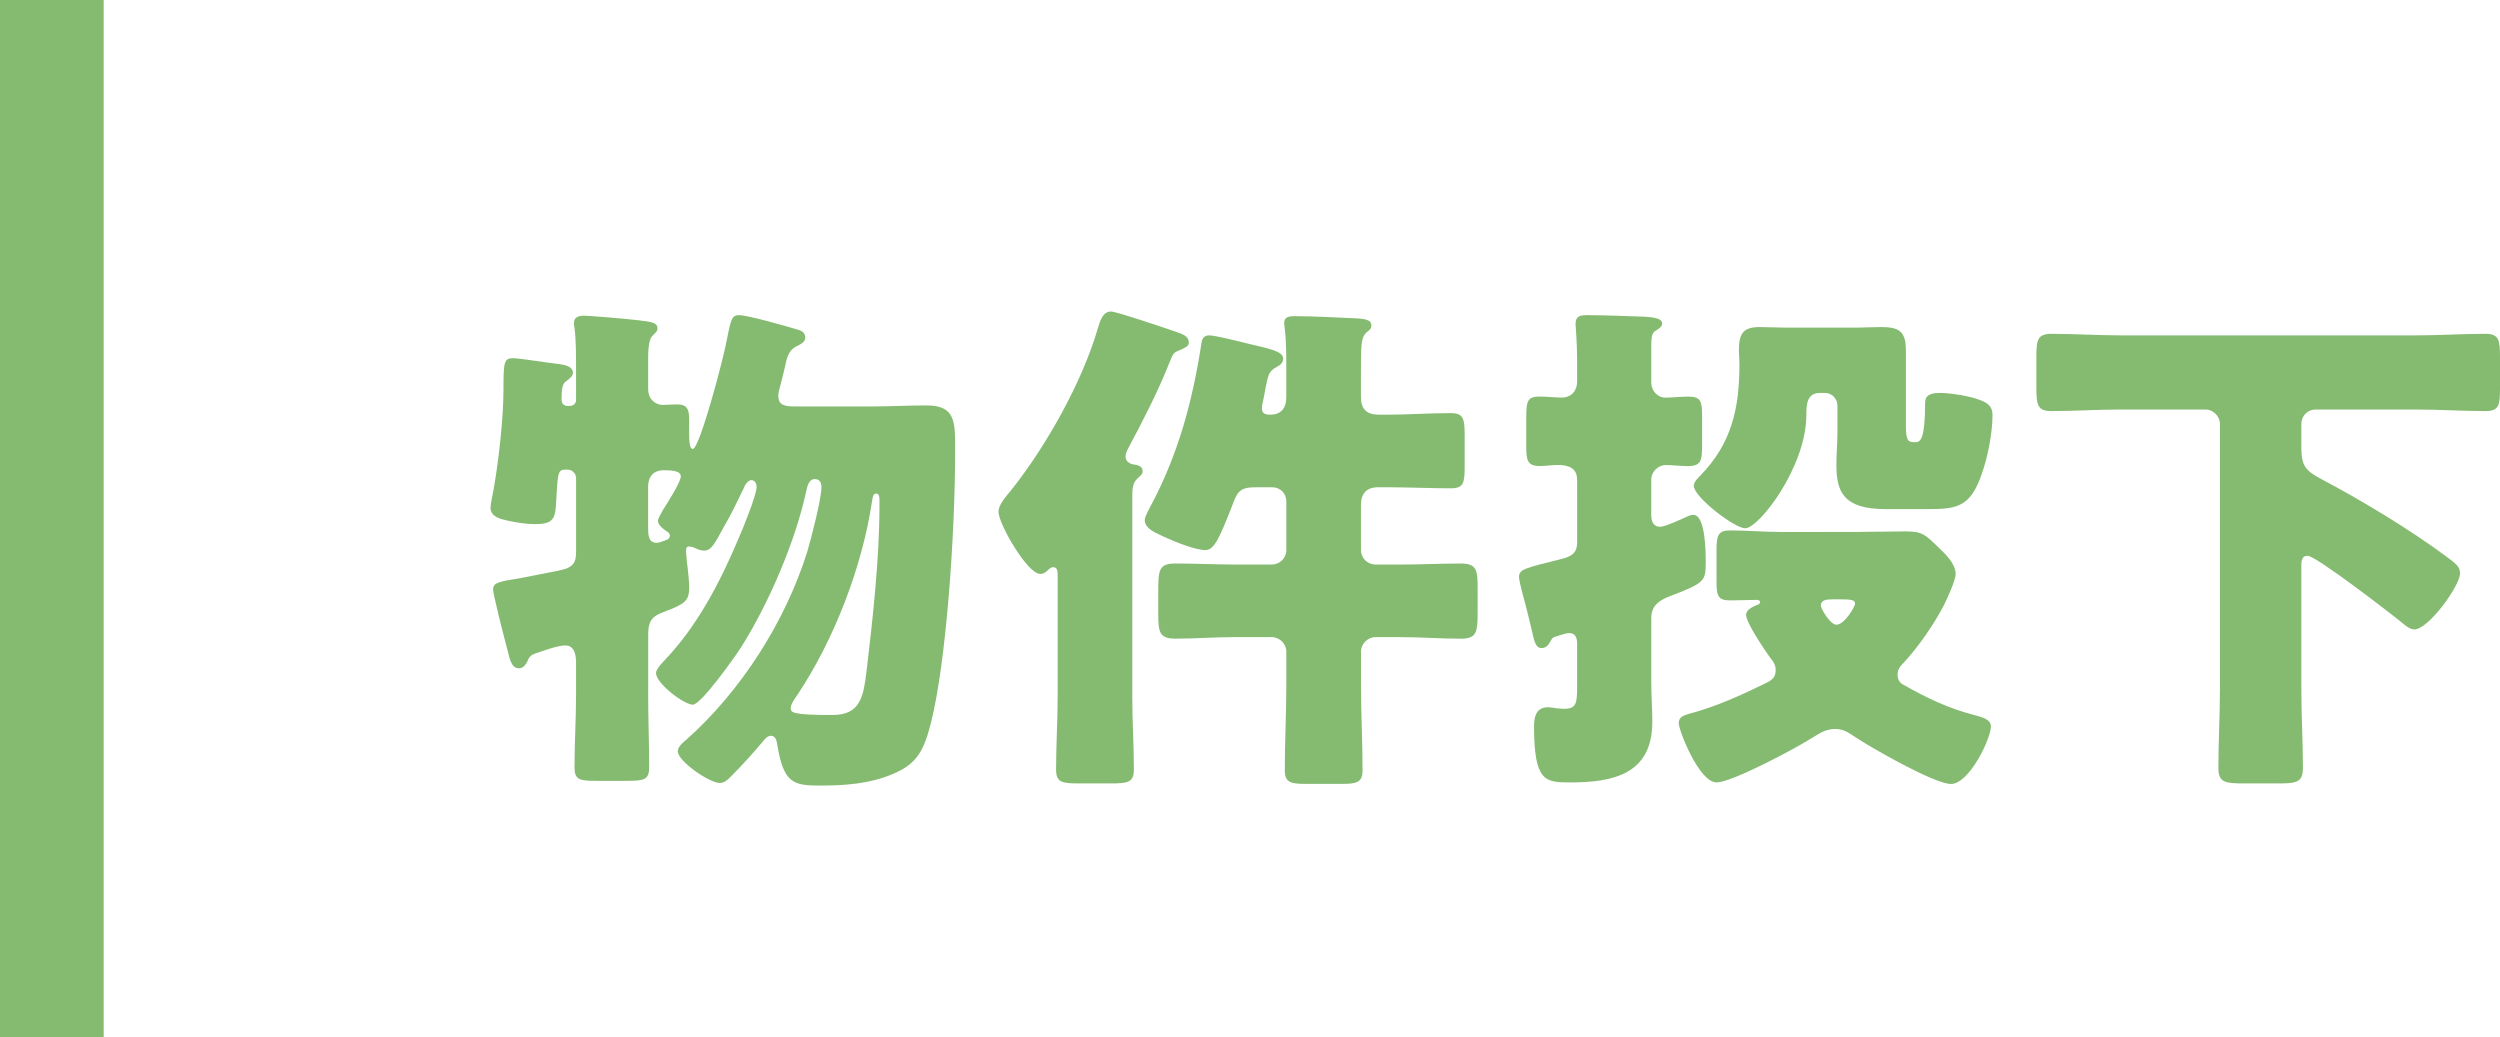
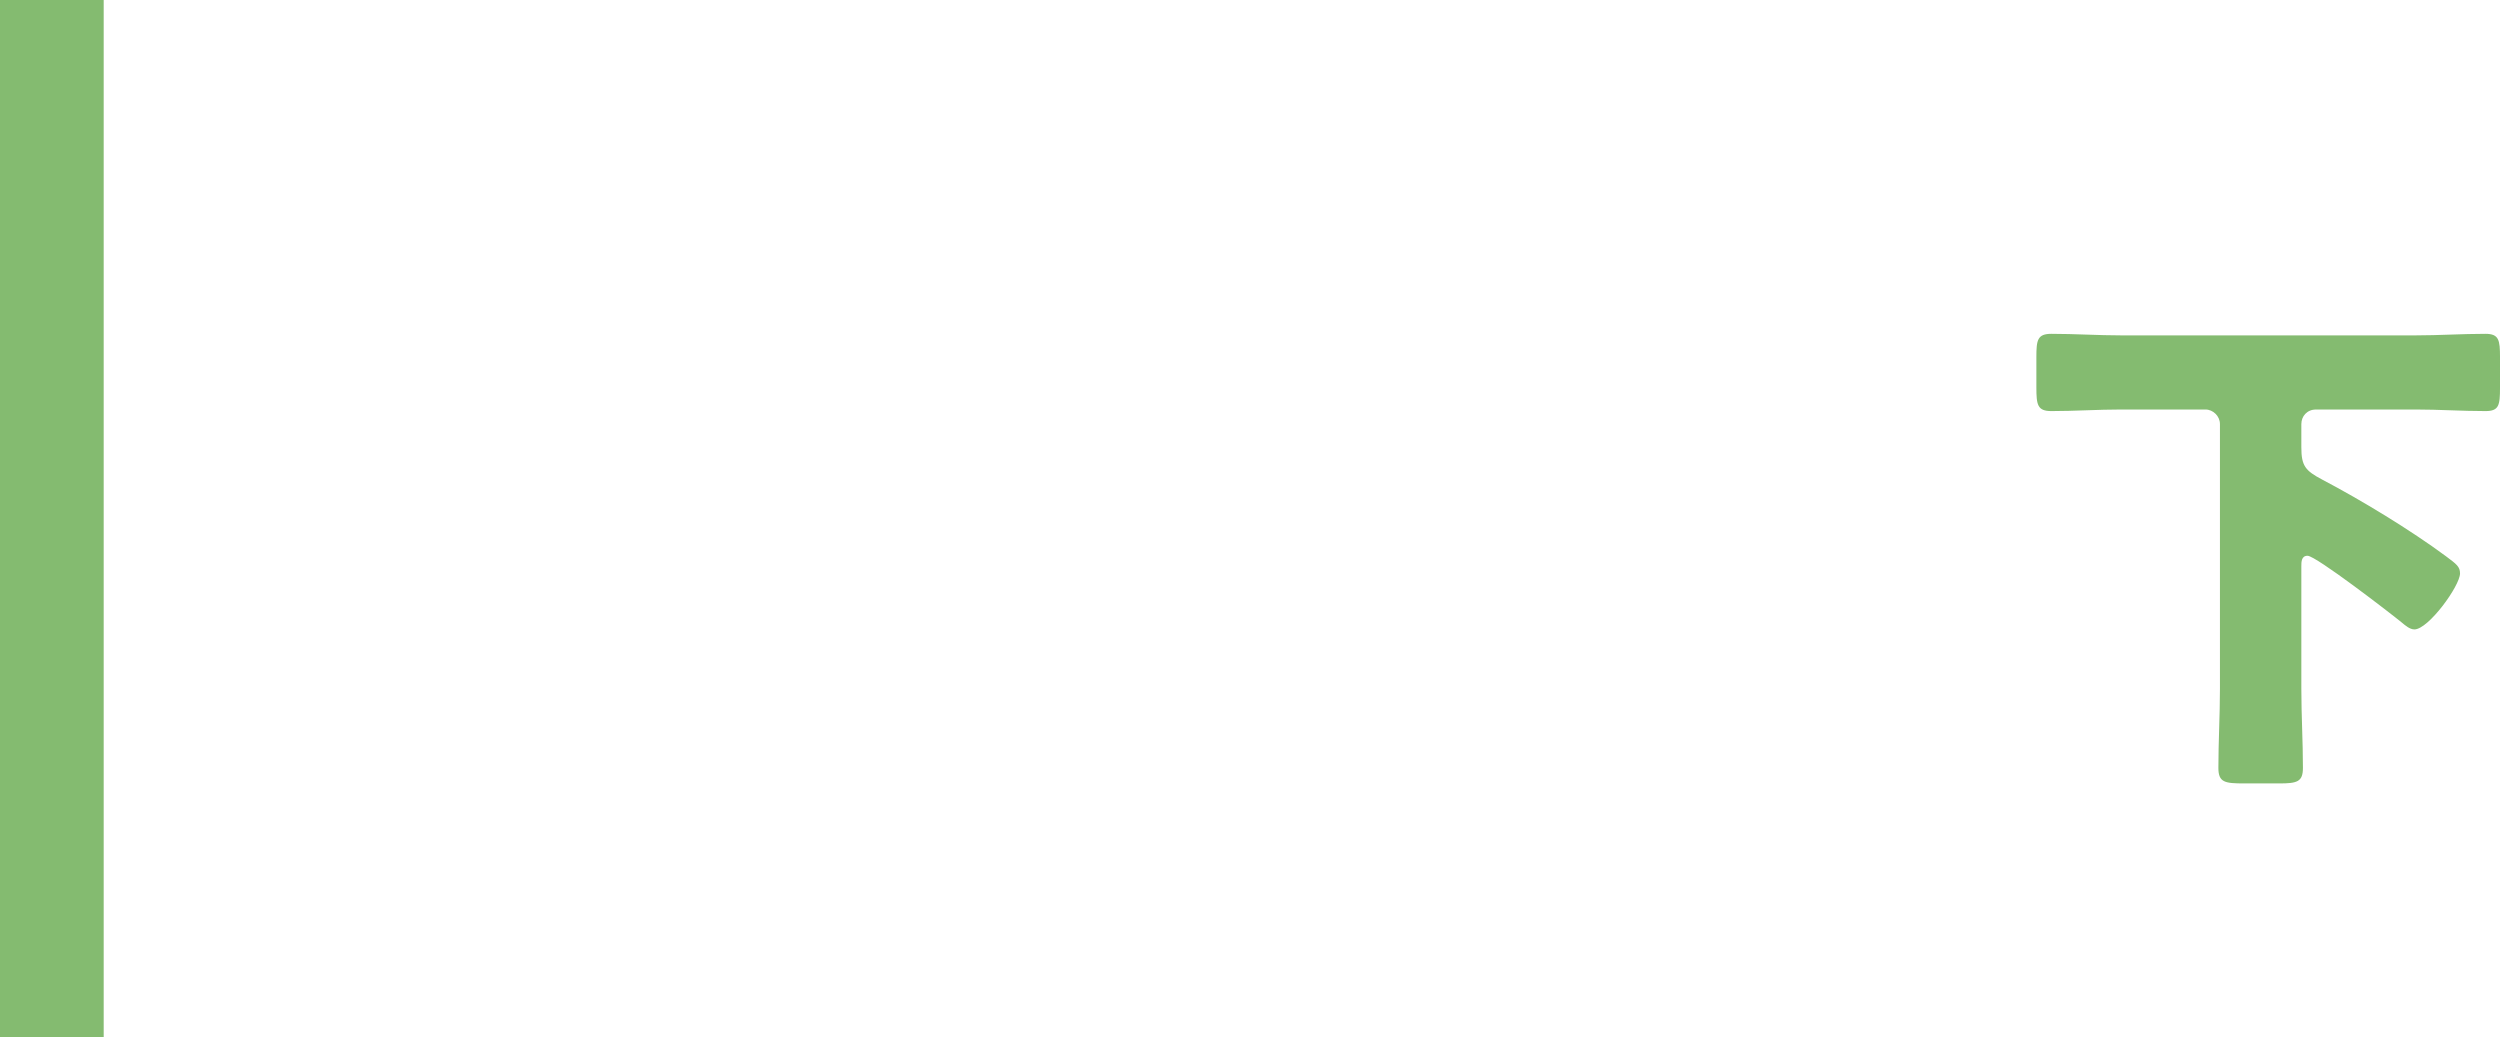
<svg xmlns="http://www.w3.org/2000/svg" version="1.1" id="レイヤー_1" x="0px" y="0px" width="96.435px" height="40px" viewBox="0 0 96.435 40" style="enable-background:new 0 0 96.435 40;" xml:space="preserve">
  <style type="text/css">
	.st0{fill:#84BB70;}
</style>
  <g>
    <g>
-       <path class="st0" d="M25.002,26.779c0,0.92,0.039,1.86,0.039,2.801c0,0.5-0.18,0.54-0.859,0.54h-1.221c-0.6,0-0.8-0.04-0.8-0.521    c0-0.939,0.06-1.88,0.06-2.82v-1.2c0-0.28-0.04-0.681-0.42-0.681c-0.3,0-0.88,0.221-1.181,0.32    c-0.159,0.061-0.22,0.141-0.279,0.301c-0.061,0.119-0.16,0.26-0.32,0.26c-0.3,0-0.36-0.36-0.46-0.76    c-0.181-0.681-0.54-2.102-0.54-2.281c0-0.26,0.2-0.3,1.06-0.439c0.2-0.041,0.44-0.08,0.721-0.141c0.5-0.1,0.88-0.16,1.08-0.24    c0.3-0.14,0.34-0.32,0.34-0.68v-2.801c0-0.18-0.16-0.32-0.32-0.32h-0.1c-0.32,0-0.28,0.2-0.36,1.421c-0.04,0.5-0.16,0.68-0.8,0.68    c-0.34,0-0.721-0.06-1.08-0.14c-0.261-0.061-0.641-0.141-0.641-0.5c0-0.12,0.08-0.48,0.12-0.7c0.221-1.261,0.38-2.841,0.38-3.86    c0-1.041,0.021-1.201,0.36-1.201c0.26,0,1.36,0.18,1.74,0.221c0.2,0.02,0.58,0.08,0.58,0.34c0,0.119-0.12,0.22-0.2,0.279    c-0.159,0.121-0.239,0.141-0.239,0.761c0,0.16,0.1,0.24,0.239,0.24h0.08c0.141,0,0.24-0.101,0.24-0.22v-1.121    c0-0.58,0-1.24-0.06-1.66c-0.021-0.12-0.021-0.14-0.021-0.199c0-0.221,0.181-0.281,0.38-0.281c0.221,0,1.861,0.141,2.141,0.181    c0.5,0.06,0.7,0.101,0.7,0.3c0,0.12-0.04,0.141-0.2,0.301c-0.1,0.1-0.159,0.379-0.159,0.84v1.2c0,0.46,0.34,0.62,0.56,0.62    c0.18,0,0.36-0.02,0.561-0.02c0.399,0,0.46,0.219,0.46,0.58v0.5c0,0.359,0.02,0.64,0.14,0.64c0.26,0,1.181-3.461,1.32-4.241    c0.16-0.82,0.2-0.92,0.48-0.92c0.32,0,1.86,0.439,2.261,0.561c0.159,0.039,0.279,0.14,0.279,0.3c0,0.18-0.18,0.26-0.34,0.34    c-0.3,0.16-0.36,0.38-0.46,0.86c-0.04,0.18-0.101,0.42-0.16,0.641c-0.04,0.14-0.08,0.299-0.08,0.399    c0,0.341,0.18,0.421,0.66,0.421h2.881c0.72,0,1.46-0.041,2.181-0.041c1.1,0,1.1,0.621,1.1,1.681c0,3.261-0.34,8.222-0.939,10.582    c-0.261,1.001-0.501,1.561-1.48,1.96c-0.9,0.381-1.86,0.441-2.821,0.441c-1,0-1.38-0.101-1.62-1.561    c-0.02-0.141-0.06-0.36-0.24-0.36c-0.14,0-0.239,0.12-0.319,0.22c-0.4,0.48-0.82,0.94-1.261,1.381c-0.12,0.119-0.24,0.22-0.4,0.22    c-0.399,0-1.62-0.841-1.62-1.22c0-0.181,0.2-0.341,0.32-0.441c2.12-1.88,3.841-4.58,4.681-7.281c0.141-0.479,0.54-2.02,0.54-2.46    c0-0.181-0.06-0.32-0.26-0.32c-0.22,0-0.28,0.261-0.32,0.44c-0.42,1.96-1.46,4.381-2.54,6.081c-0.221,0.34-1.52,2.181-1.841,2.181    c-0.34,0-1.42-0.82-1.42-1.221c0-0.14,0.22-0.38,0.32-0.48c1.28-1.34,2.14-3,2.86-4.7c0.16-0.36,0.7-1.681,0.7-2.001    c0-0.119-0.061-0.26-0.2-0.26s-0.26,0.2-0.3,0.32c-0.24,0.5-0.48,1-0.761,1.48c-0.34,0.619-0.479,0.92-0.76,0.92    c-0.141,0-0.28-0.061-0.4-0.12c-0.04-0.021-0.12-0.04-0.18-0.04c-0.12,0-0.12,0.08-0.12,0.2c0,0.06,0.04,0.521,0.06,0.601    c0.021,0.26,0.061,0.52,0.061,0.779c0,0.541-0.181,0.641-1.021,0.961c-0.44,0.16-0.56,0.38-0.56,0.84V26.779z M25.002,20.378    c0,0.22,0,0.56,0.319,0.56c0.101,0,0.261-0.06,0.36-0.1c0.08-0.02,0.16-0.08,0.16-0.18c0-0.08-0.061-0.12-0.12-0.16    c-0.12-0.08-0.34-0.24-0.34-0.4c0-0.119,0.14-0.32,0.2-0.439c0.14-0.221,0.68-1.061,0.68-1.281c0-0.219-0.34-0.239-0.68-0.239    c-0.301,0-0.58,0.18-0.58,0.64V20.378z M33.644,19.298c-0.38,2.561-1.461,5.361-2.881,7.501c-0.1,0.141-0.26,0.361-0.26,0.5    c0,0.181,0,0.281,1.62,0.281c1.08,0,1.181-0.74,1.3-1.66c0.24-2.021,0.501-4.382,0.501-6.382v-0.24c0-0.08,0-0.261-0.12-0.261    S33.663,19.158,33.644,19.298z" />
-       <path class="st0" d="M43.677,26.899c0,0.921,0.061,1.841,0.061,2.78c0,0.5-0.22,0.541-0.9,0.541h-1.22    c-0.66,0-0.881-0.041-0.881-0.541c0-0.939,0.061-1.859,0.061-2.78v-4.642c0-0.219,0-0.379-0.181-0.379    c-0.06,0-0.1,0.039-0.16,0.08c-0.1,0.1-0.18,0.18-0.34,0.18c-0.479,0-1.601-1.921-1.601-2.4c0-0.28,0.32-0.621,0.48-0.82    c1.36-1.701,2.761-4.201,3.36-6.281c0.08-0.26,0.181-0.621,0.501-0.621c0.199,0,2.04,0.621,2.38,0.74    c0.34,0.121,0.62,0.181,0.62,0.461c0,0.119-0.08,0.16-0.24,0.24c-0.159,0.08-0.26,0.1-0.319,0.16c-0.08,0.08-0.12,0.199-0.2,0.399    c-0.42,1.061-1.021,2.241-1.561,3.241c-0.06,0.119-0.12,0.22-0.12,0.359c0,0.18,0.16,0.28,0.32,0.301    c0.18,0.02,0.34,0.08,0.34,0.26c0,0.119-0.08,0.16-0.2,0.279c-0.18,0.16-0.2,0.4-0.2,0.641V26.899z M48.398,18.798    c-0.62,0-0.681,0.22-0.881,0.74c-0.479,1.22-0.68,1.681-1.02,1.681c-0.381,0-1.12-0.301-1.48-0.461    c-0.38-0.18-0.86-0.34-0.86-0.699c0-0.141,0.2-0.48,0.26-0.601c1.02-1.921,1.581-3.961,1.921-6.182c0.02-0.18,0.08-0.34,0.3-0.34    c0.24,0,1.181,0.239,1.5,0.319c0.86,0.201,1.36,0.301,1.36,0.58c0,0.141-0.1,0.24-0.22,0.301c-0.32,0.18-0.34,0.24-0.46,0.82    c-0.021,0.12-0.061,0.359-0.12,0.62c-0.021,0.101-0.021,0.12-0.021,0.18c0,0.2,0.141,0.24,0.32,0.24c0.44,0,0.62-0.28,0.62-0.681    v-0.979c0-0.58,0-1.181-0.06-1.661c0-0.08-0.021-0.14-0.021-0.219c0-0.261,0.24-0.261,0.44-0.261c0.601,0,1.841,0.06,2.24,0.08    c0.46,0.021,0.681,0.06,0.681,0.28c0,0.14-0.08,0.18-0.2,0.279c-0.141,0.141-0.16,0.32-0.18,0.5    c-0.021,0.261-0.021,0.781-0.021,1.121v0.859c0,0.461,0.22,0.681,0.68,0.681h0.341c0.82,0,1.62-0.06,2.44-0.06    c0.5,0,0.54,0.22,0.54,0.859v1.201c0,0.64-0.04,0.84-0.54,0.84c-0.82,0-1.641-0.04-2.44-0.04h-0.36c-0.44,0-0.66,0.239-0.66,0.681    v1.74c0,0.319,0.26,0.56,0.561,0.56h0.979c0.761,0,1.541-0.04,2.301-0.04c0.601,0,0.66,0.221,0.66,0.92v1    c0,0.761-0.06,0.98-0.66,0.98c-0.76,0-1.54-0.06-2.301-0.06H53.06c-0.301,0-0.561,0.26-0.561,0.56v1.261    c0,1.101,0.06,2.22,0.06,3.321c0,0.459-0.22,0.52-0.8,0.52h-1.38c-0.601,0-0.82-0.061-0.82-0.52c0-1.102,0.06-2.201,0.06-3.321    v-1.261c0-0.3-0.26-0.56-0.56-0.56h-1.421c-0.76,0-1.54,0.06-2.3,0.06c-0.601,0-0.66-0.24-0.66-0.939v-0.861    c0-0.84,0.02-1.1,0.66-1.1c0.76,0,1.54,0.04,2.3,0.04h1.421c0.3,0,0.56-0.24,0.56-0.56v-1.861c0-0.32-0.22-0.56-0.56-0.56H48.398z    " />
-       <path class="st0" d="M60.835,18.498c0-0.461-0.36-0.561-0.74-0.561c-0.24,0-0.5,0.04-0.681,0.04c-0.5,0-0.54-0.22-0.54-0.761v-1.1    c0-0.641,0.04-0.82,0.521-0.82c0.279,0,0.58,0.04,0.84,0.04c0.38,0,0.601-0.26,0.601-0.62v-0.82c0-0.66-0.061-1.34-0.061-1.4    c0-0.32,0.2-0.34,0.46-0.34c0.58,0,1.62,0.04,2.221,0.061c0.16,0.02,0.66,0.02,0.66,0.26c0,0.14-0.16,0.22-0.28,0.3    s-0.14,0.261-0.14,0.601v1.359c0,0.4,0.3,0.601,0.54,0.601c0.28,0,0.58-0.04,0.88-0.04c0.5,0,0.54,0.18,0.54,0.78v1.101    c0,0.6-0.04,0.8-0.56,0.8c-0.28,0-0.561-0.04-0.841-0.04c-0.3,0-0.56,0.26-0.56,0.561v1.38c0,0.22,0.08,0.44,0.34,0.44    c0.2,0,0.88-0.32,1.101-0.42c0.06-0.021,0.12-0.041,0.18-0.041c0.48,0,0.48,1.48,0.48,1.82c0,0.74-0.021,0.801-1.44,1.341    c-0.4,0.16-0.66,0.38-0.66,0.82v2.46c0,0.521,0.04,1.041,0.04,1.541c0,2.02-1.501,2.34-3.181,2.34c-0.96,0-1.381-0.039-1.381-2.18    c0-0.381,0.101-0.721,0.54-0.721c0.061,0,0.141,0.02,0.2,0.02c0.08,0.021,0.32,0.041,0.4,0.041c0.48,0,0.521-0.18,0.521-0.84    v-1.661c0-0.2-0.04-0.42-0.301-0.42c-0.12,0-0.279,0.06-0.42,0.101c-0.24,0.06-0.24,0.1-0.32,0.239    c-0.06,0.12-0.18,0.24-0.319,0.24c-0.221,0-0.28-0.181-0.4-0.74c-0.04-0.181-0.1-0.399-0.16-0.66c-0.06-0.26-0.32-1.14-0.32-1.341    c0-0.299,0.2-0.34,1.641-0.699c0.4-0.1,0.601-0.24,0.601-0.641V18.498z M71.677,20.518c0.62,0,1.221-0.02,1.82-0.02    c0.66,0,0.761,0.12,1.28,0.62c0.28,0.261,0.66,0.64,0.66,1.021c0,0.24-0.32,0.939-0.439,1.18c-0.381,0.74-1.001,1.641-1.561,2.24    c-0.141,0.141-0.24,0.261-0.24,0.461c0,0.16,0.06,0.3,0.2,0.38c0.96,0.54,1.74,0.92,2.82,1.2c0.22,0.061,0.58,0.141,0.58,0.42    c0,0.48-0.84,2.221-1.54,2.221c-0.641,0-3.121-1.42-3.741-1.84c-0.24-0.16-0.42-0.281-0.72-0.281c-0.36,0-0.561,0.141-0.86,0.32    c-0.58,0.381-3.121,1.74-3.721,1.74c-0.681,0-1.46-2.02-1.46-2.28c0-0.239,0.18-0.3,0.38-0.36c1.06-0.279,2.021-0.72,3-1.199    c0.24-0.121,0.36-0.221,0.36-0.5c0-0.201-0.1-0.341-0.22-0.48c-0.2-0.28-0.921-1.34-0.921-1.641c0-0.221,0.28-0.32,0.461-0.4    c0.04-0.02,0.08-0.039,0.08-0.1s-0.08-0.08-0.141-0.08c-0.34,0-0.68,0.02-1.021,0.02c-0.479,0-0.52-0.199-0.52-0.74v-1.199    c0-0.561,0.06-0.761,0.52-0.761c0.66,0,1.32,0.06,1.98,0.06H71.677z M70.877,15.637c0-0.24-0.2-0.48-0.48-0.48h-0.2    c-0.5,0-0.52,0.461-0.52,0.861c0,1.98-1.82,4.36-2.36,4.36c-0.4,0-1.98-1.2-1.98-1.64c0-0.141,0.14-0.281,0.239-0.381    c1.24-1.26,1.521-2.641,1.521-4.32c0-0.181-0.02-0.34-0.02-0.521c0-0.62,0.14-0.9,0.8-0.9c0.32,0,0.641,0.021,0.96,0.021h2.821    c0.3,0,0.62-0.021,0.92-0.021c0.72,0,0.94,0.2,0.94,0.921v2.84c0,0.58,0.06,0.68,0.319,0.68h0.061c0.18,0,0.36-0.139,0.36-1.459    c0-0.221,0.02-0.441,0.58-0.441c0.399,0,1.14,0.121,1.5,0.261c0.3,0.101,0.521,0.24,0.521,0.58c0,0.7-0.181,1.641-0.421,2.3    c-0.439,1.281-0.979,1.341-2.1,1.341h-1.601c-1.66,0-1.9-0.7-1.9-1.72c0-0.381,0.04-0.801,0.04-1.261V15.637z M71.557,23.279    c0-0.141-0.16-0.16-0.58-0.16h-0.28c-0.239,0-0.46,0.02-0.46,0.24c0,0.119,0.36,0.739,0.601,0.739    C71.137,24.099,71.557,23.418,71.557,23.279z" />
      <path class="st0" d="M89.333,15.797c-0.34,0-0.561,0.26-0.561,0.561v0.9c0,0.72,0.16,0.9,0.801,1.24    c1.52,0.8,3.4,1.939,4.78,2.961c0.4,0.299,0.54,0.399,0.54,0.659c0,0.48-1.22,2.161-1.76,2.161c-0.181,0-0.36-0.16-0.48-0.26    c-0.44-0.361-3.32-2.581-3.641-2.581c-0.24,0-0.24,0.239-0.24,0.399v4.742c0,1.02,0.061,2.02,0.061,3.04    c0,0.54-0.221,0.601-0.921,0.601h-1.34c-0.76,0-1-0.041-1-0.601c0-1.001,0.06-2.021,0.06-3.04V16.357    c0-0.301-0.26-0.561-0.56-0.561h-3.241c-0.9,0-1.8,0.061-2.7,0.061c-0.54,0-0.58-0.24-0.58-0.92v-1.16c0-0.66,0.04-0.9,0.58-0.9    c0.9,0,1.8,0.06,2.7,0.06h11.343c0.9,0,1.8-0.06,2.7-0.06c0.521,0,0.561,0.24,0.561,0.9v1.18c0,0.68-0.04,0.9-0.561,0.9    c-0.9,0-1.8-0.061-2.7-0.061H89.333z" />
    </g>
    <rect x="0" class="st0" width="4" height="40" />
  </g>
</svg>